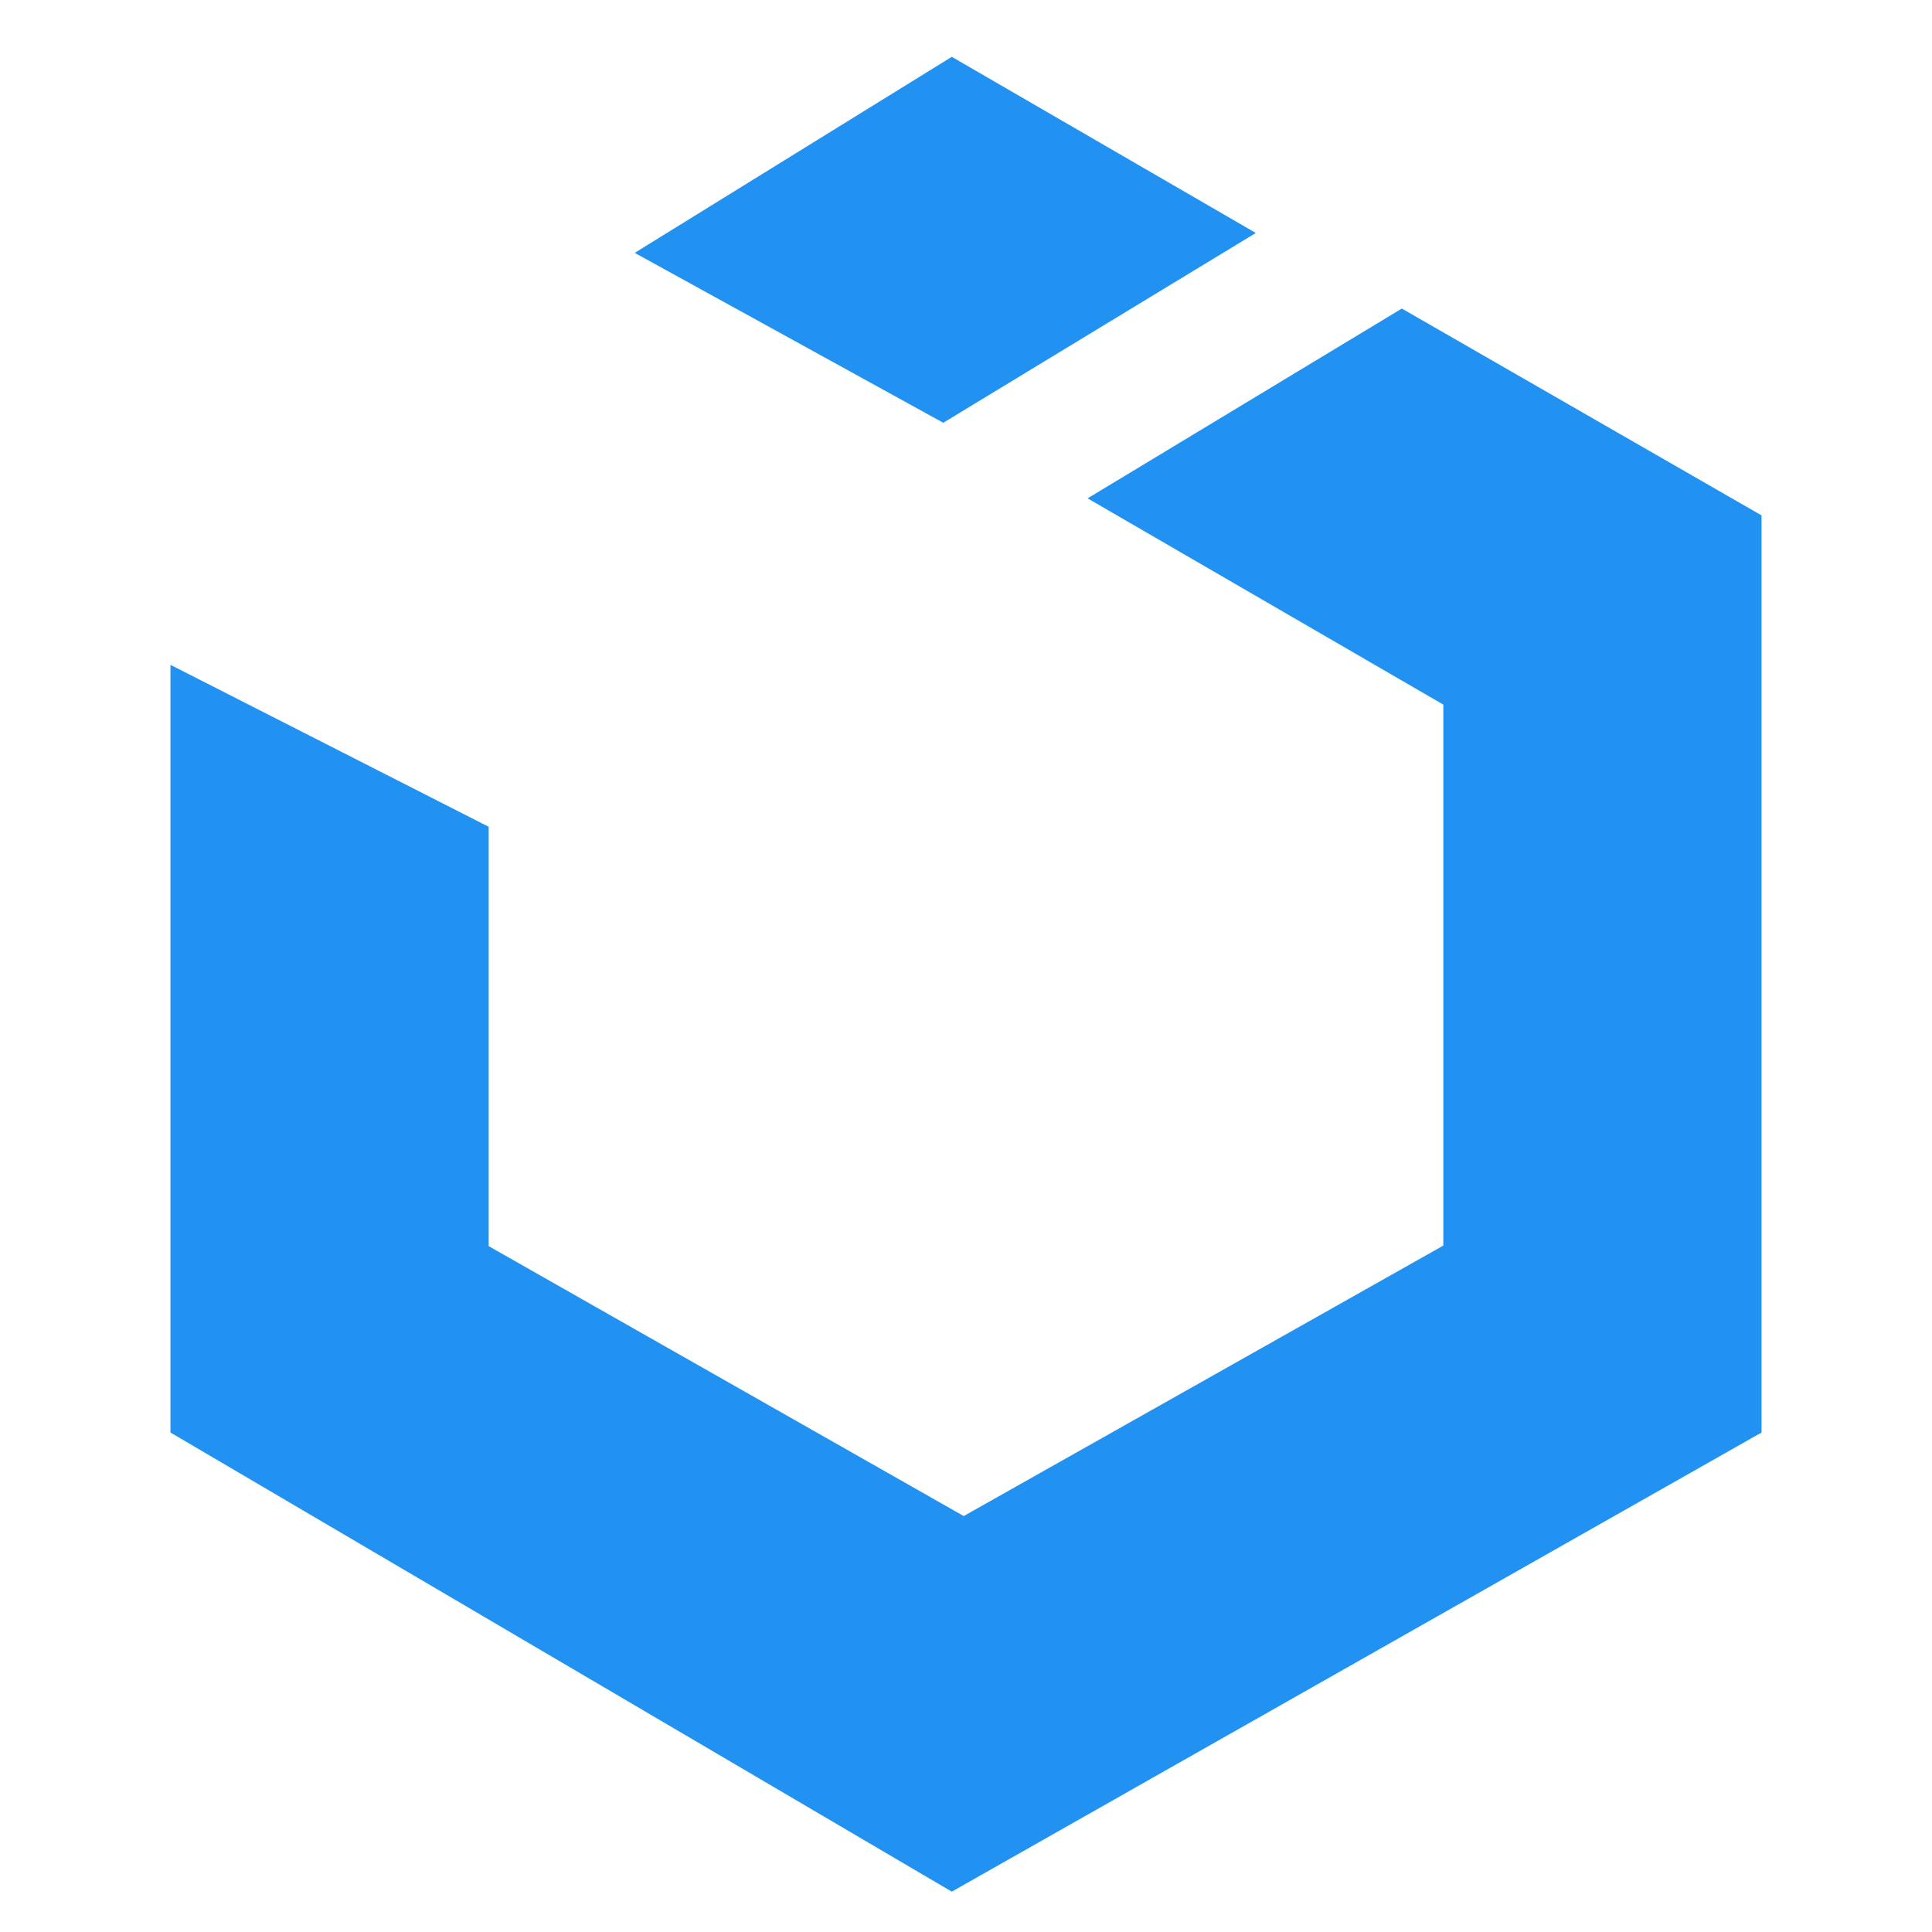
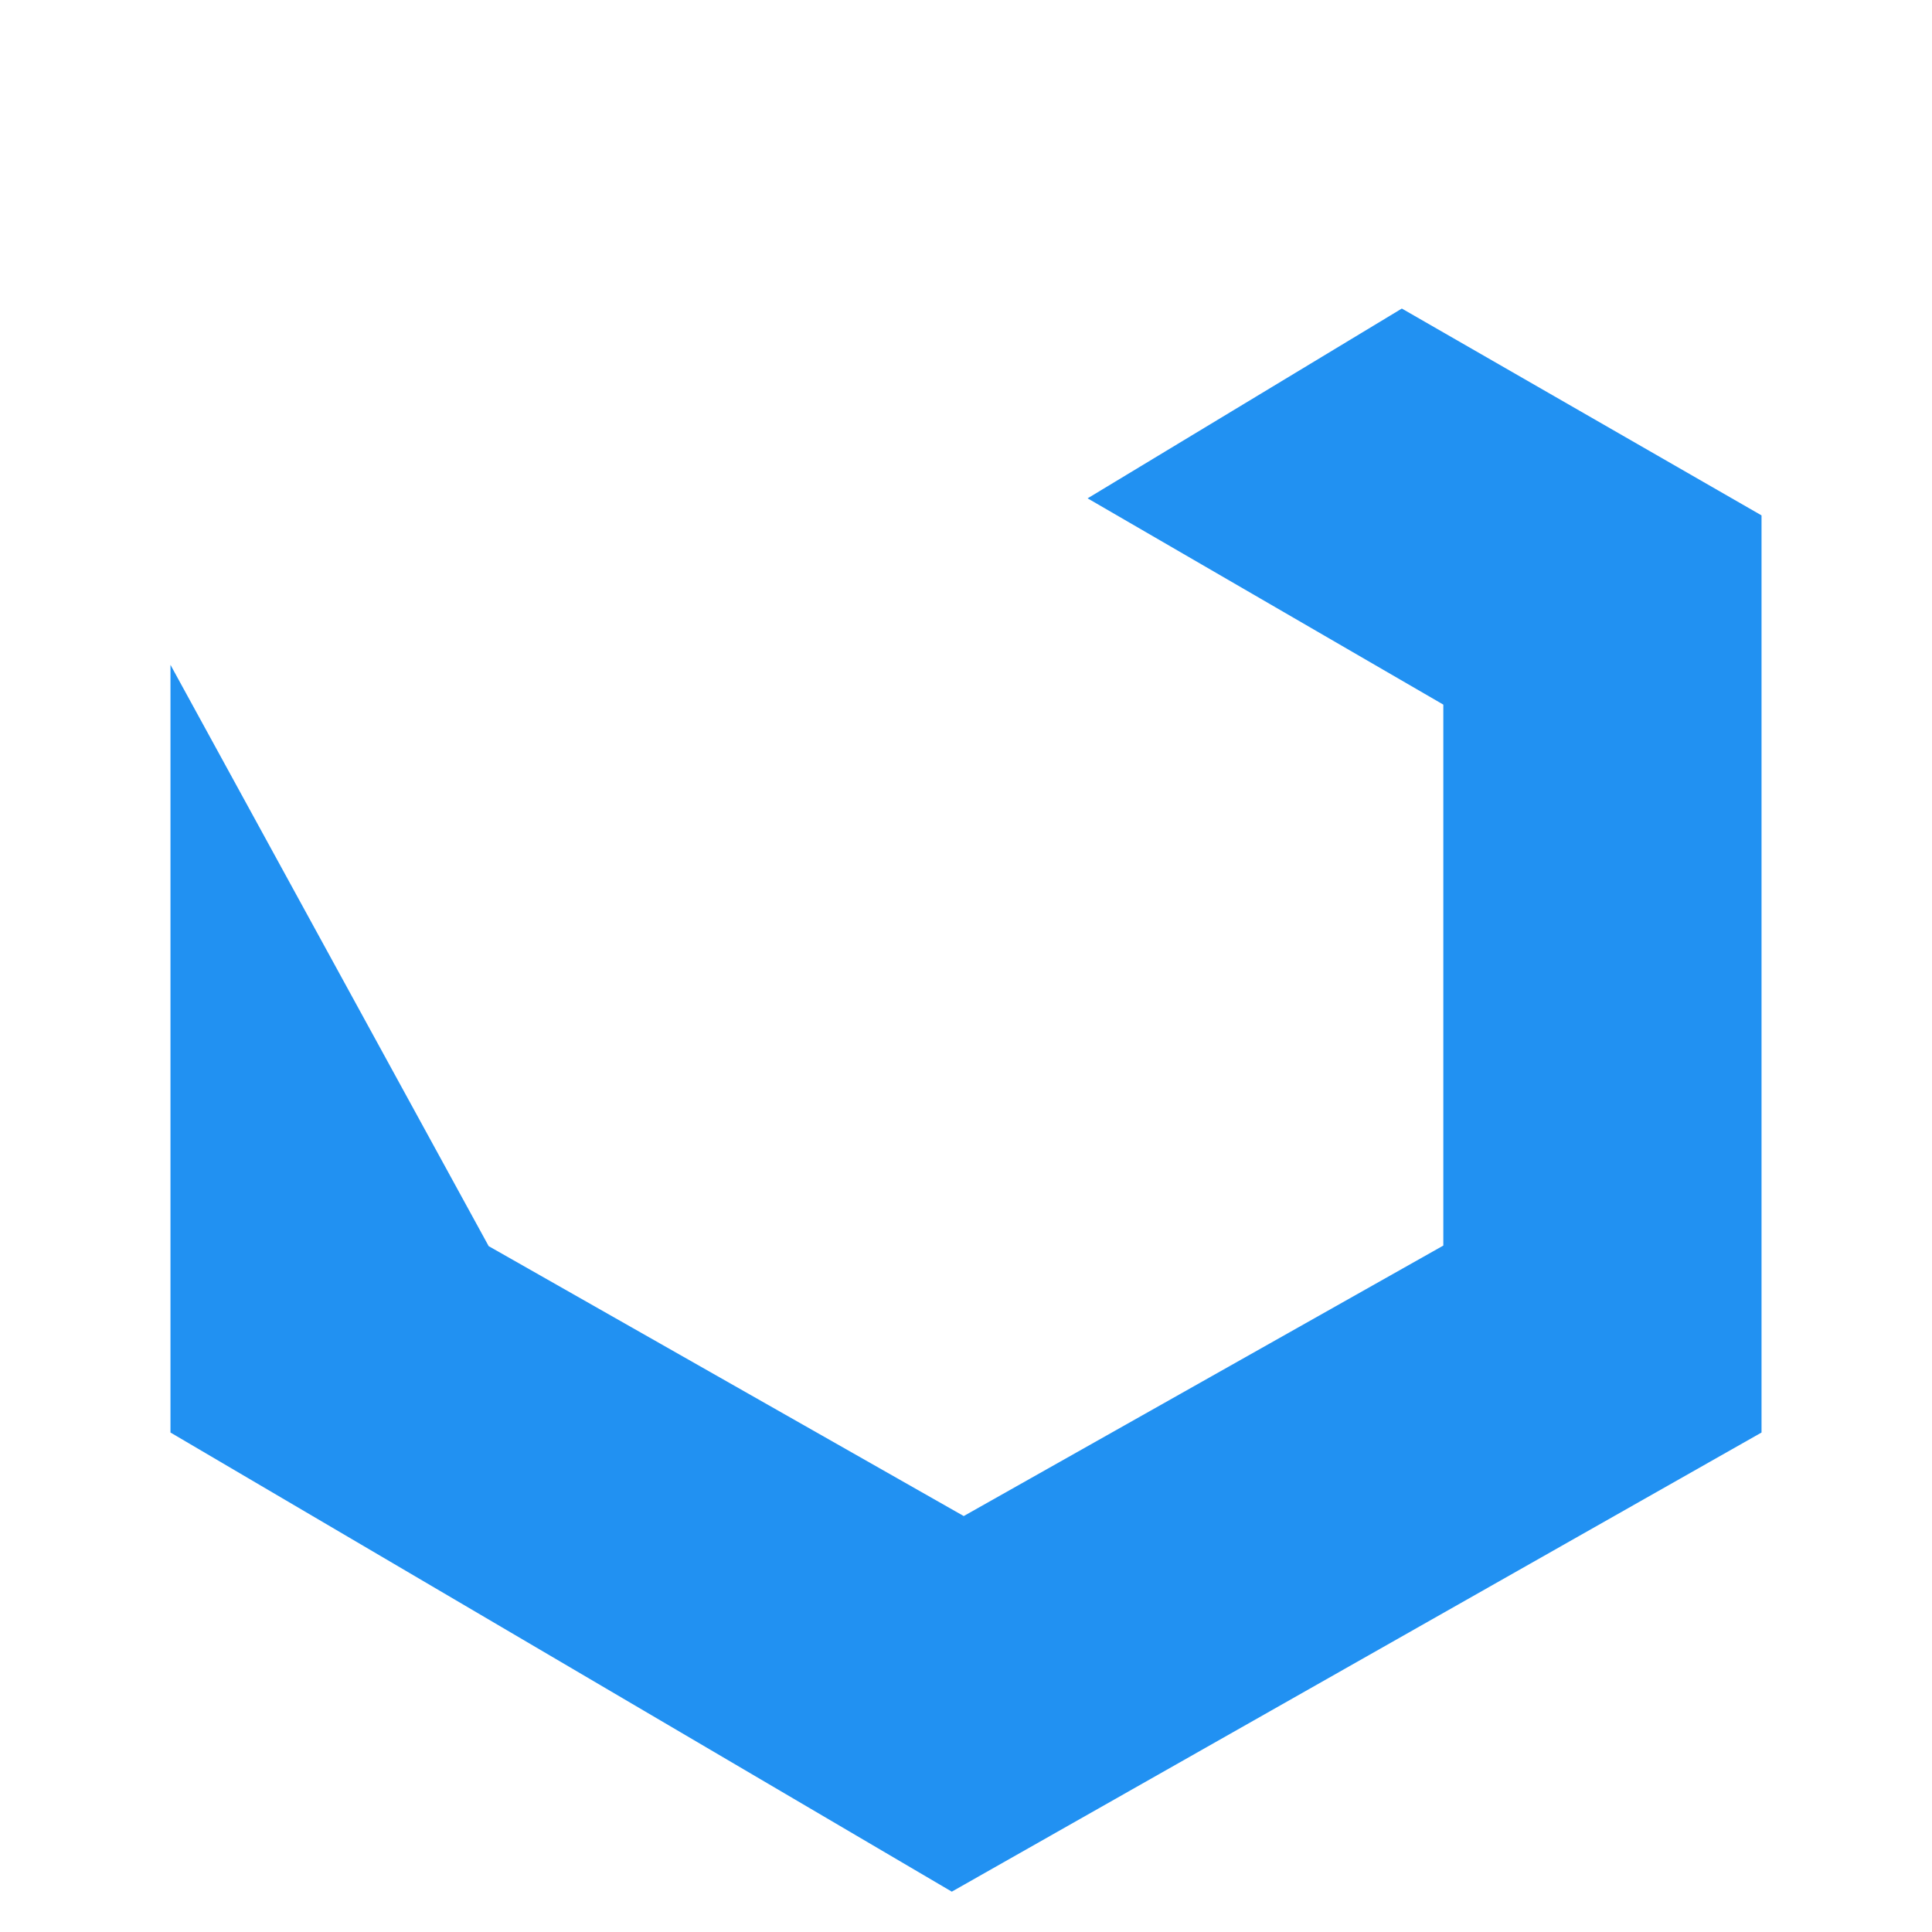
<svg xmlns="http://www.w3.org/2000/svg" width="35" height="35" viewBox="0 0 28 34">
  <title>UIkit</title>
-   <polygon points="19.1 4.1 13.75 1 8.17 4.45 13.6 7.44 19.1 4.1" fill="#2191f2" />
-   <path d="M21.67,5.43,16.14,8.77,22.4,12.4v9.52l-8.44,4.76L5.6,21.93V14.55L0,11.7V25.21l13.75,8.08L28,25.21V9.07Z" fill="#2191f2" />
+   <path d="M21.67,5.43,16.14,8.77,22.4,12.4v9.52l-8.44,4.76L5.6,21.93L0,11.7V25.21l13.75,8.08L28,25.21V9.07Z" fill="#2191f2" />
</svg>